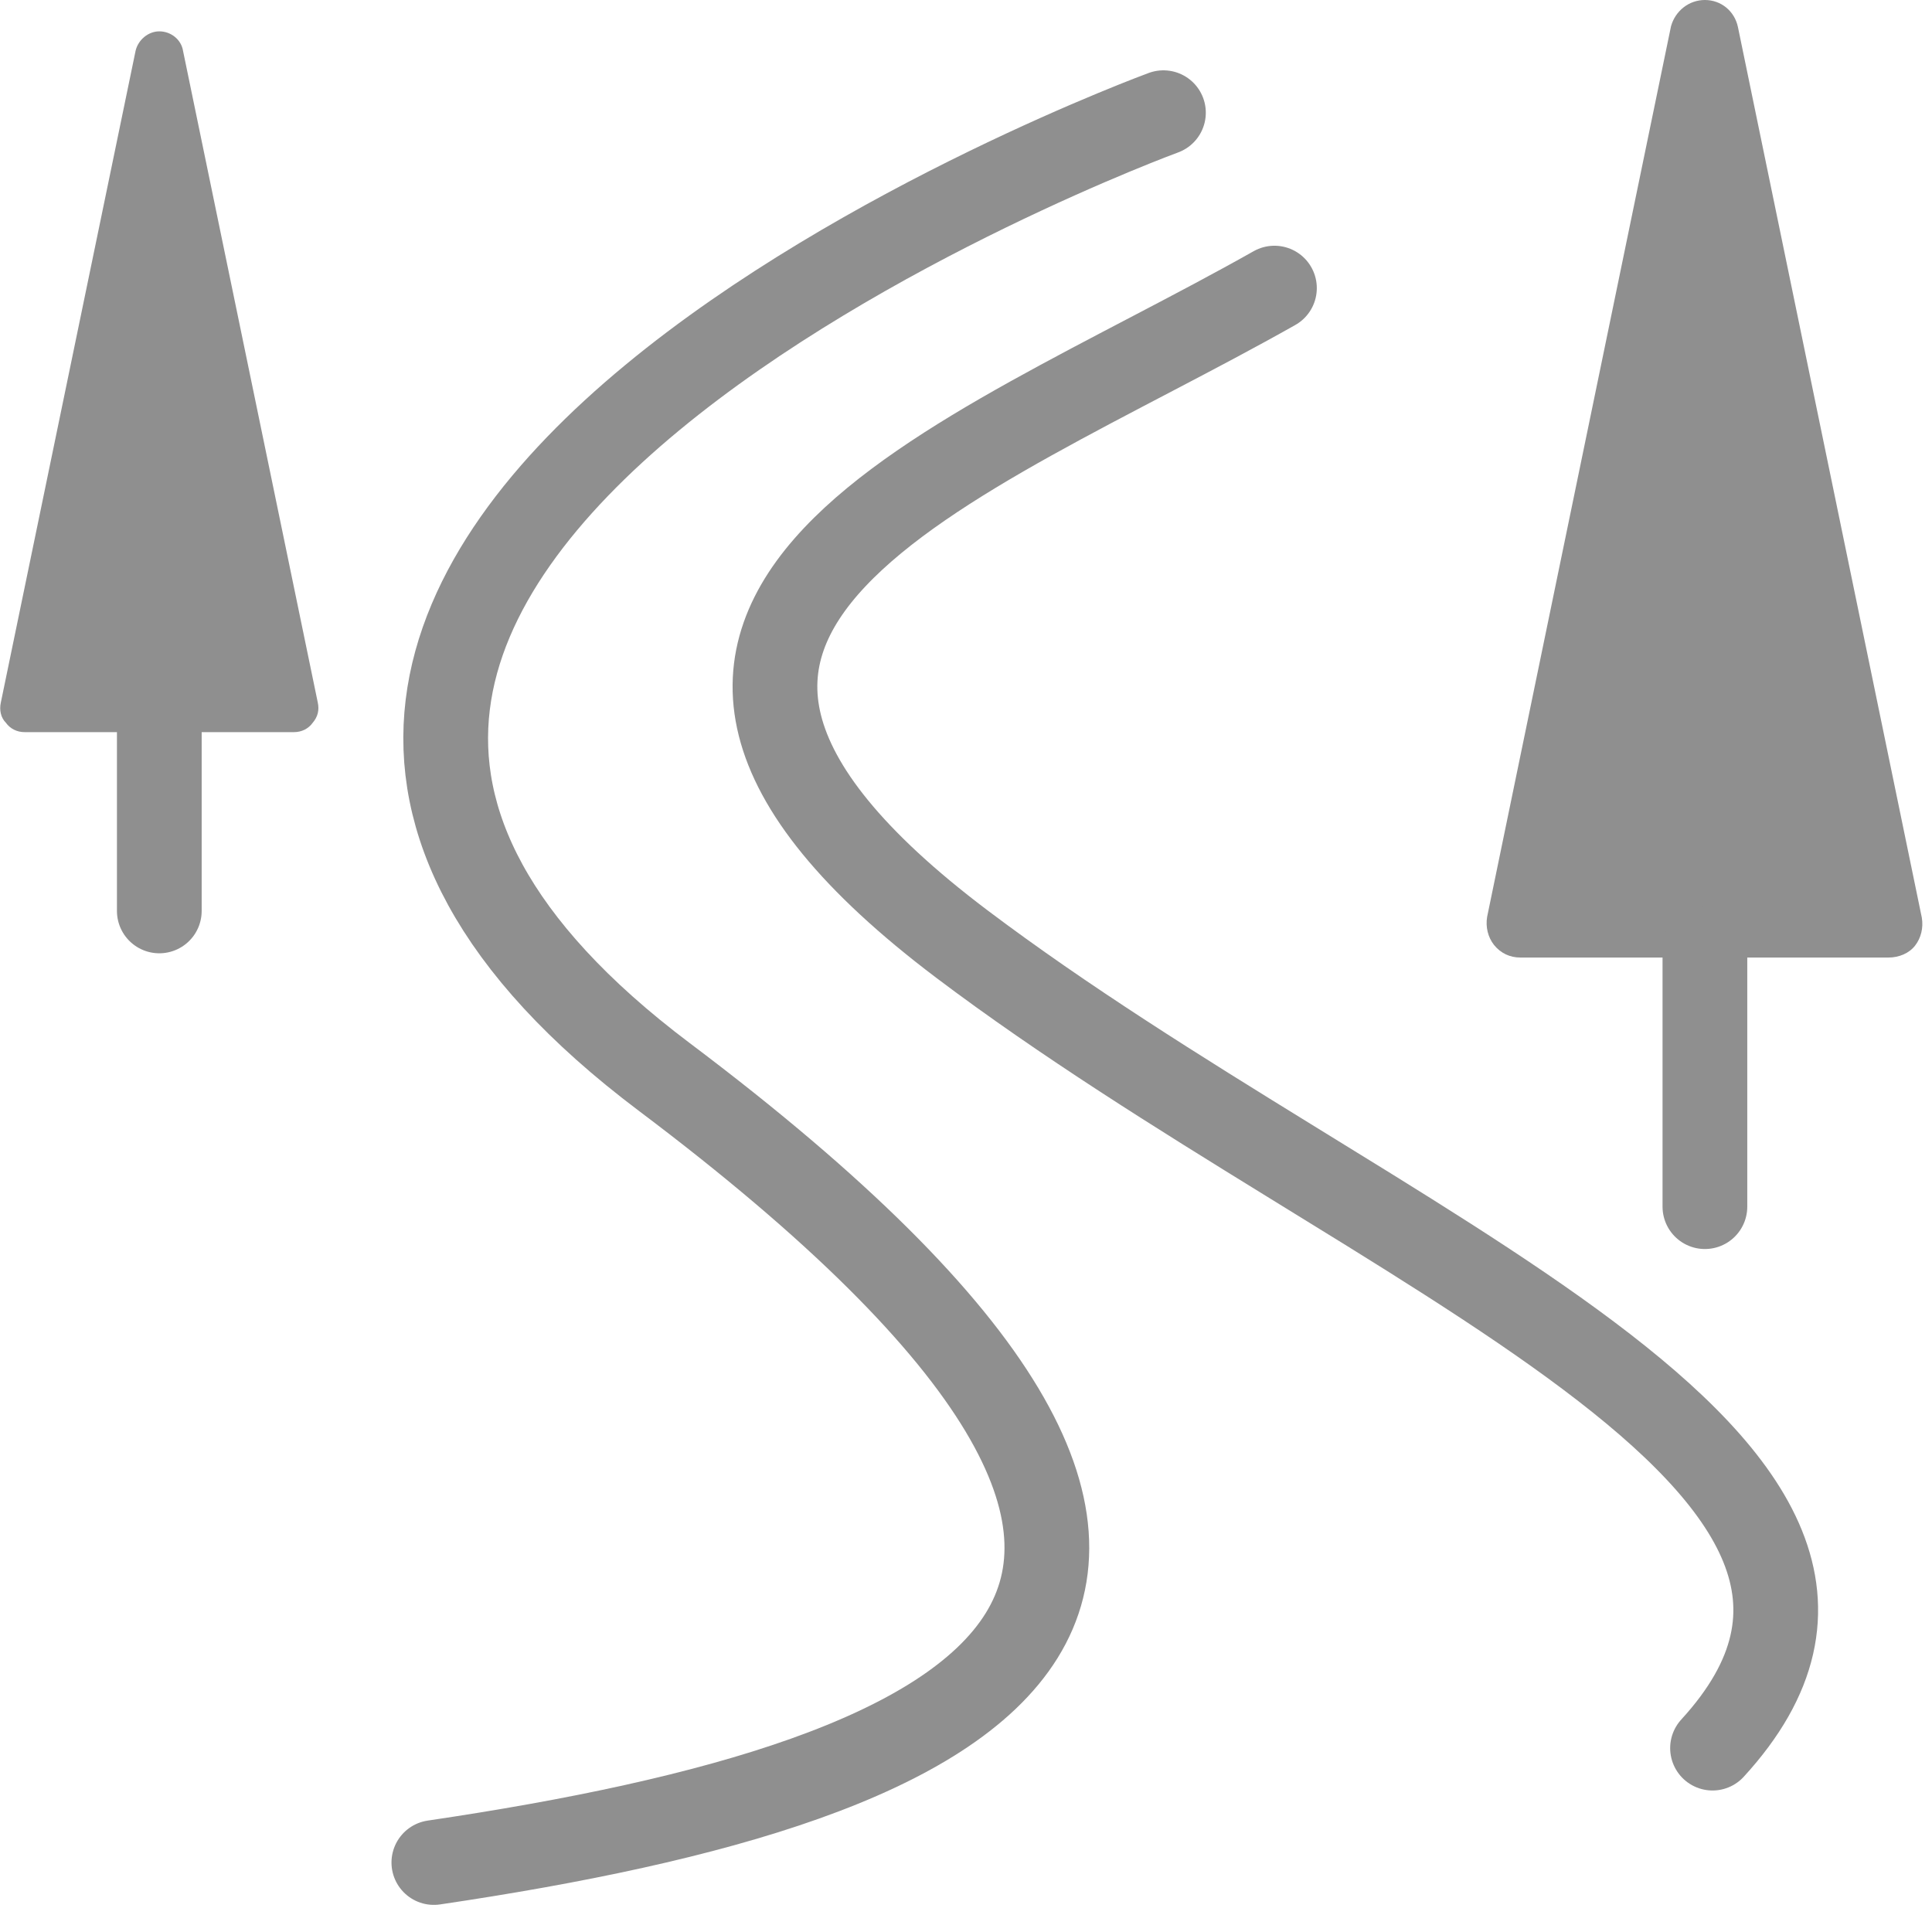
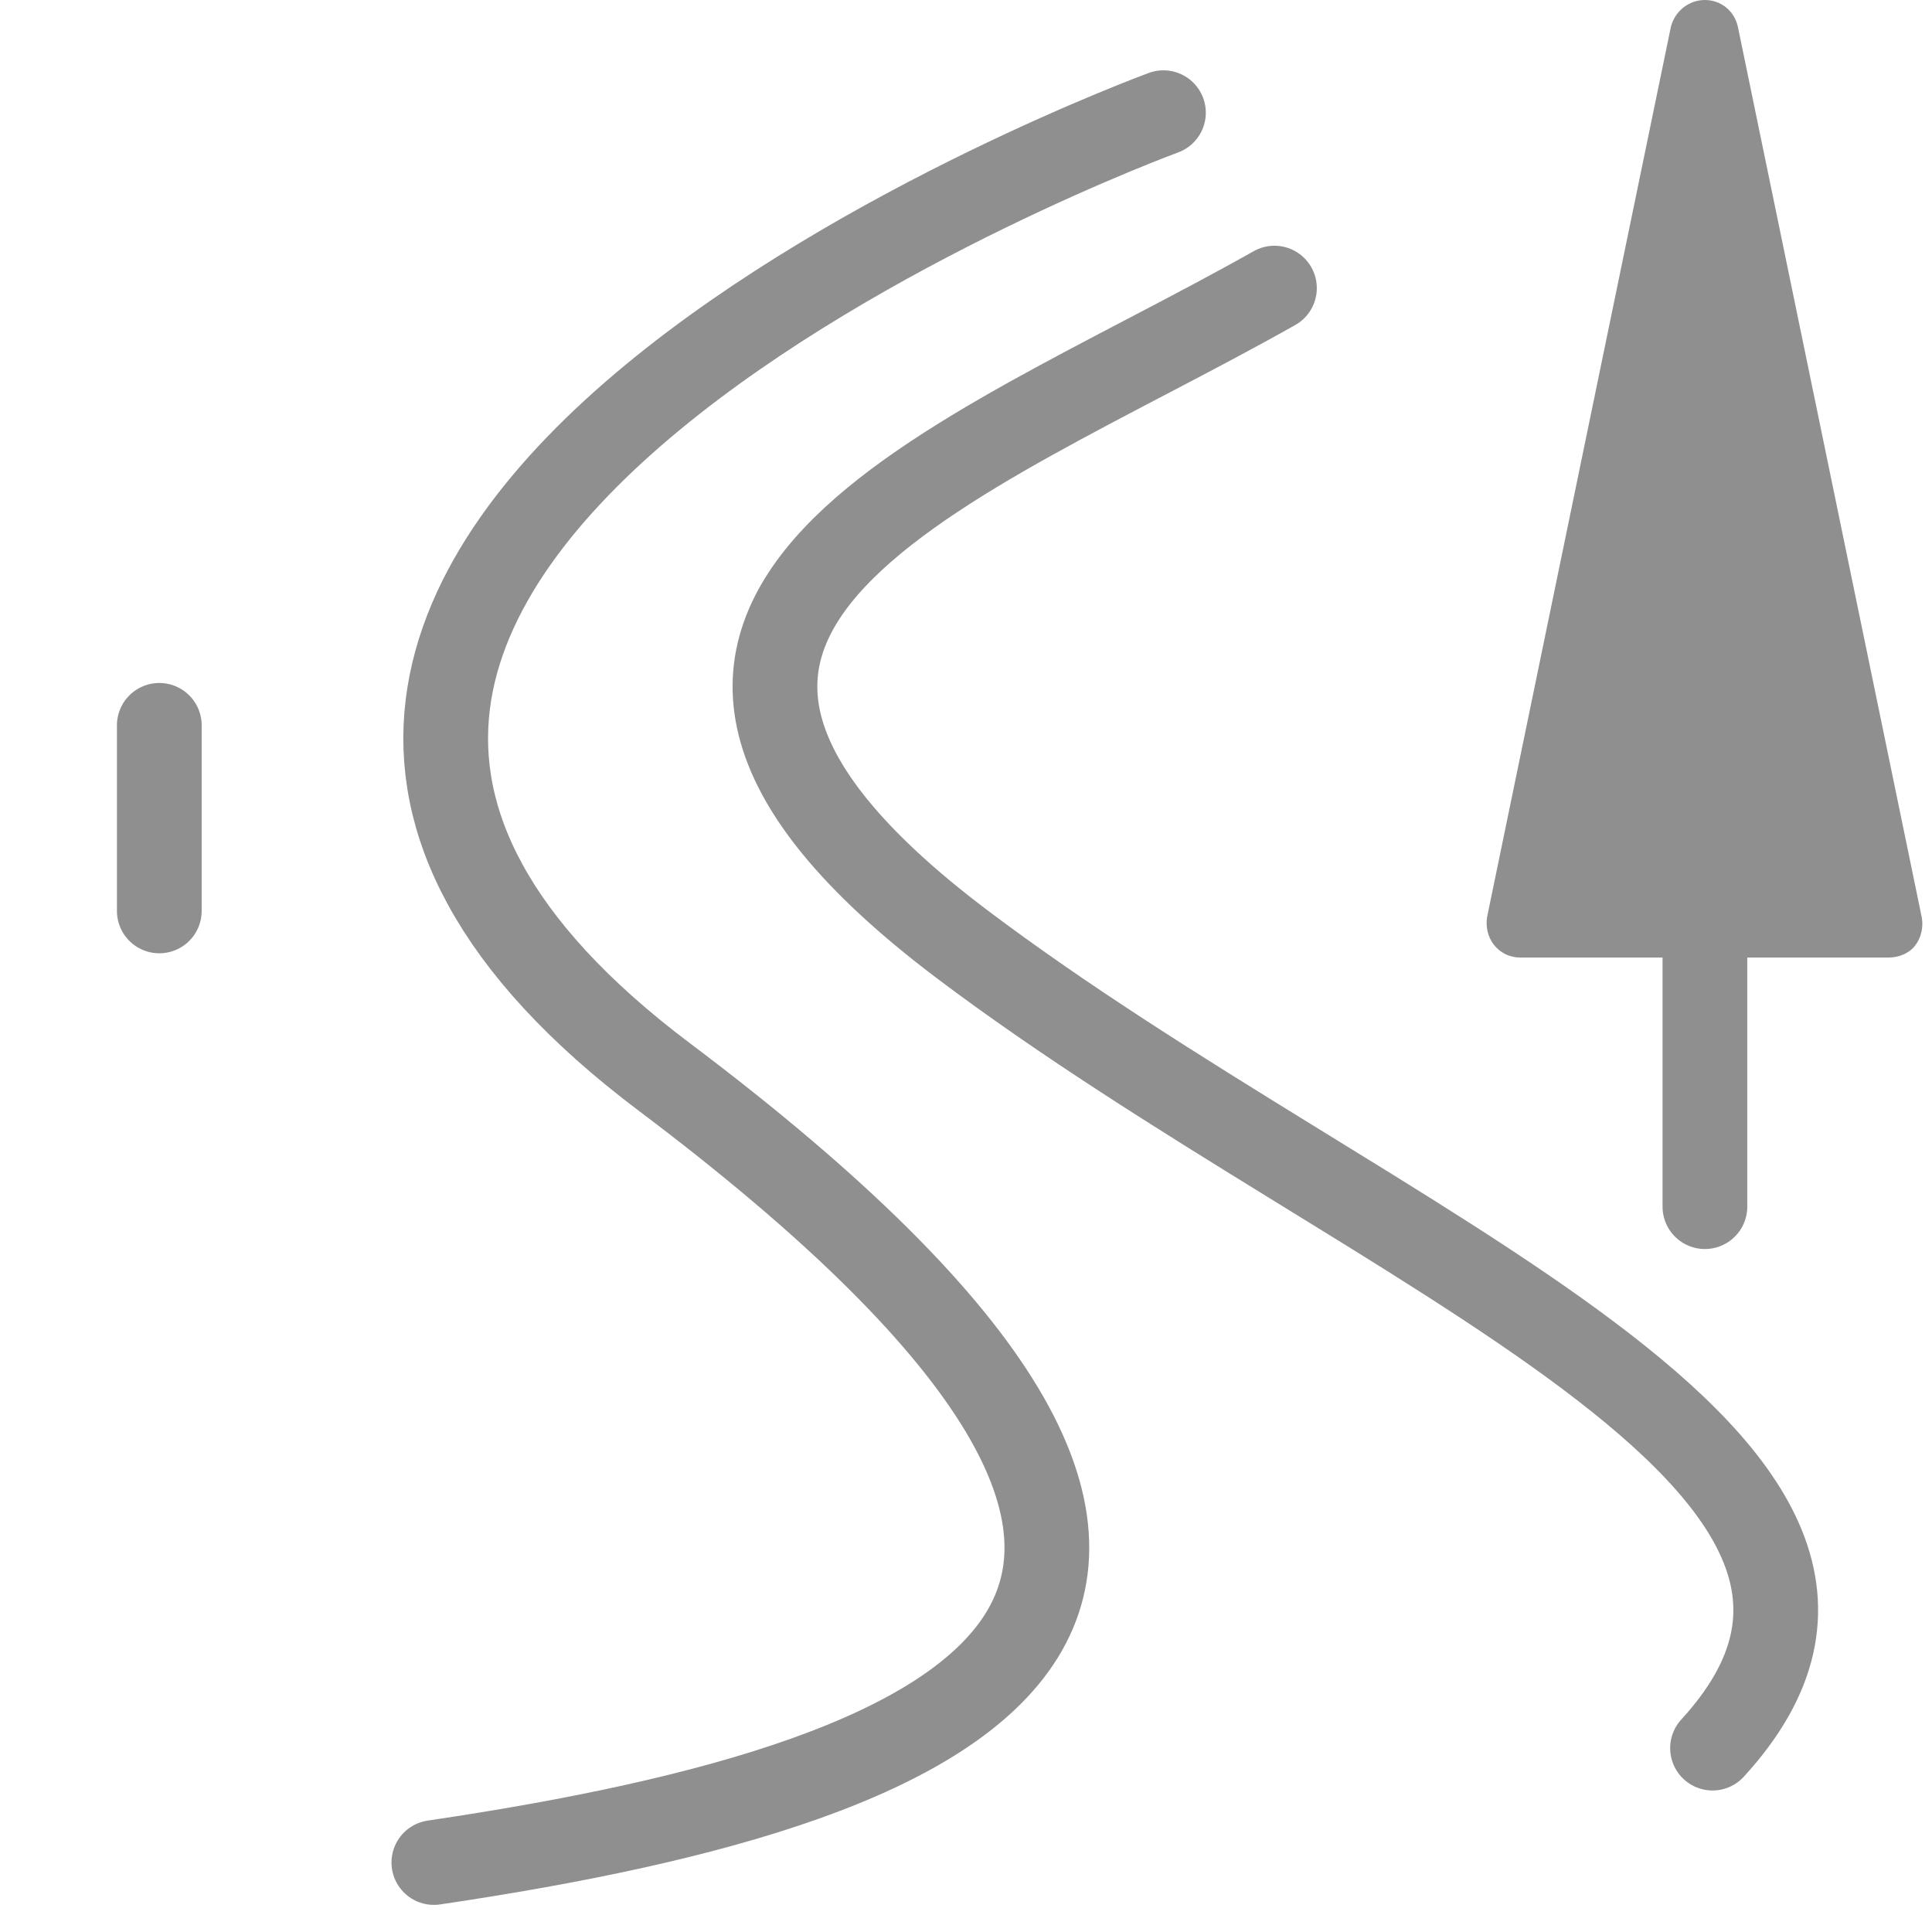
<svg xmlns="http://www.w3.org/2000/svg" version="1.1" id="Layer_2" x="0px" y="0px" width="22.8px" height="22.8px" viewBox="0 0 22.8 22.8" enable-background="new 0 0 22.8 22.8" xml:space="preserve">
  <g>
    <g>
-       <path fill="#8F8F8F" d="M22.29,11.3h-4.35c-0.12,0-0.23-0.05-0.31-0.15c-0.07-0.09-0.1-0.21-0.08-0.33l2.17-10.51    C19.77,0.13,19.93,0,20.12,0l0,0c0.19,0,0.35,0.13,0.39,0.32l2.17,10.51c0.02,0.12-0.01,0.24-0.08,0.33    C22.53,11.25,22.41,11.3,22.29,11.3z" />
+       <path fill="#8F8F8F" d="M22.29,11.3h-4.35c-0.12,0-0.23-0.05-0.31-0.15c-0.07-0.09-0.1-0.21-0.08-0.33l2.17-10.51    C19.77,0.13,19.93,0,20.12,0l0,0c0.19,0,0.35,0.13,0.39,0.32l2.17,10.51c0.02,0.12-0.01,0.24-0.08,0.33    C22.53,11.25,22.41,11.3,22.29,11.3" />
    </g>
    <line fill="none" stroke="#8F8F8F" stroke-linecap="round" stroke-linejoin="round" stroke-miterlimit="10" x1="20.12" y1="11.19" x2="20.12" y2="14.24" />
  </g>
  <g>
    <g>
-       <path fill="#8F8F8F" d="M3.47,8.64H0.29c-0.09,0-0.17-0.04-0.22-0.11C0.01,8.47-0.01,8.38,0.01,8.29L1.6,0.6    c0.03-0.13,0.15-0.23,0.28-0.23l0,0c0.14,0,0.26,0.1,0.28,0.23l1.59,7.69c0.02,0.09,0,0.17-0.06,0.24    C3.64,8.6,3.56,8.64,3.47,8.64z" />
-     </g>
+       </g>
    <line fill="none" stroke="#8F8F8F" stroke-linecap="round" stroke-linejoin="round" stroke-miterlimit="10" x1="1.88" y1="8.56" x2="1.88" y2="10.75" />
  </g>
  <path fill="none" stroke="#8F8F8F" stroke-linecap="round" stroke-linejoin="round" stroke-miterlimit="10" d="M13.73,1.33  c0,0-14.13,5.18-5.89,11.38s3.91,8.29-2.72,9.27" />
  <path fill="none" stroke="#8F8F8F" stroke-linecap="round" stroke-linejoin="round" stroke-miterlimit="10" d="M15.04,3.4  c-3.7,2.09-8.91,3.8-3.69,7.74c4.84,3.65,11.93,6.14,8.86,9.49" />
</svg>